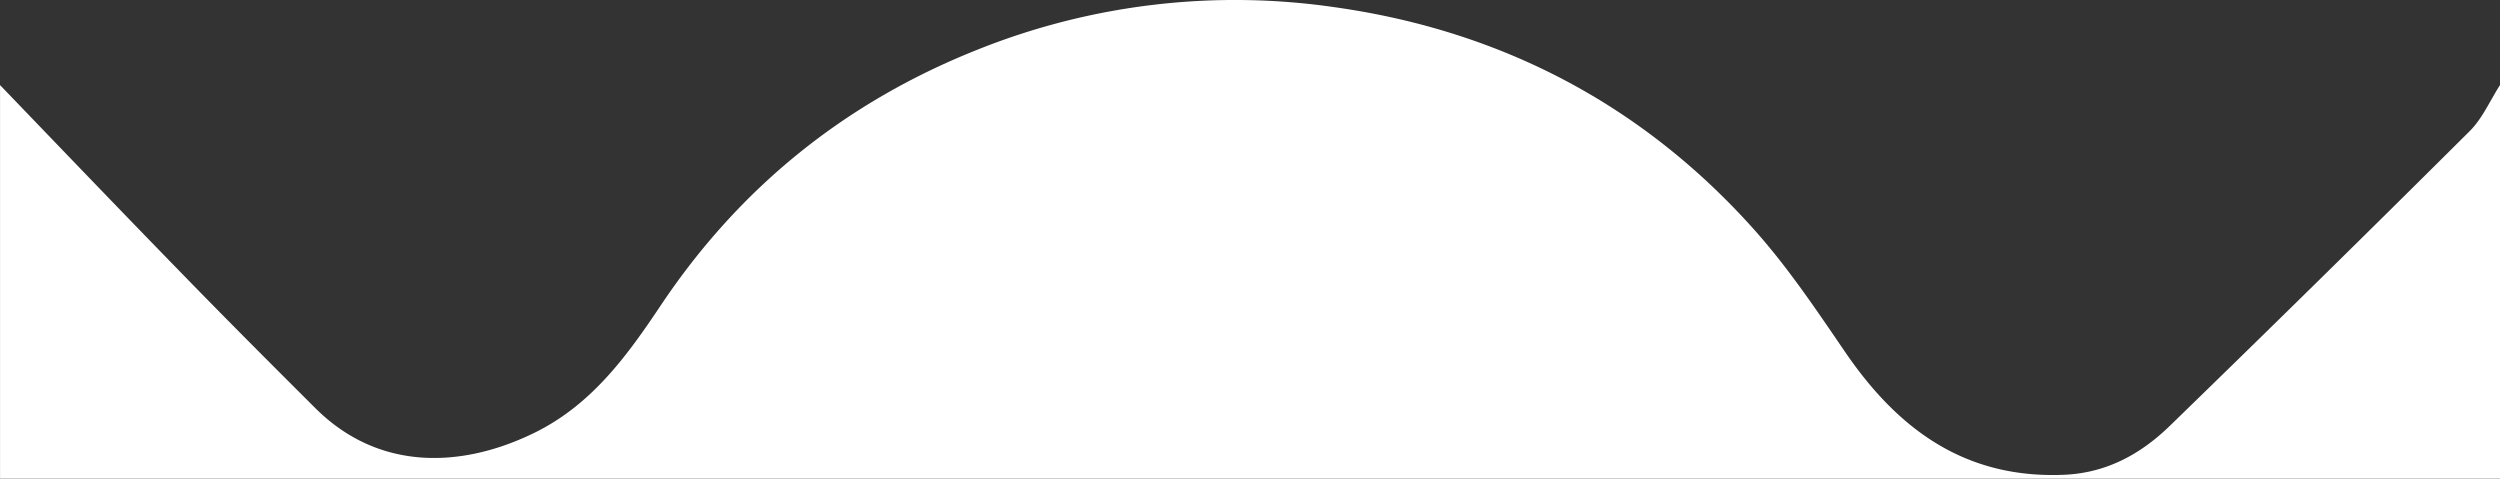
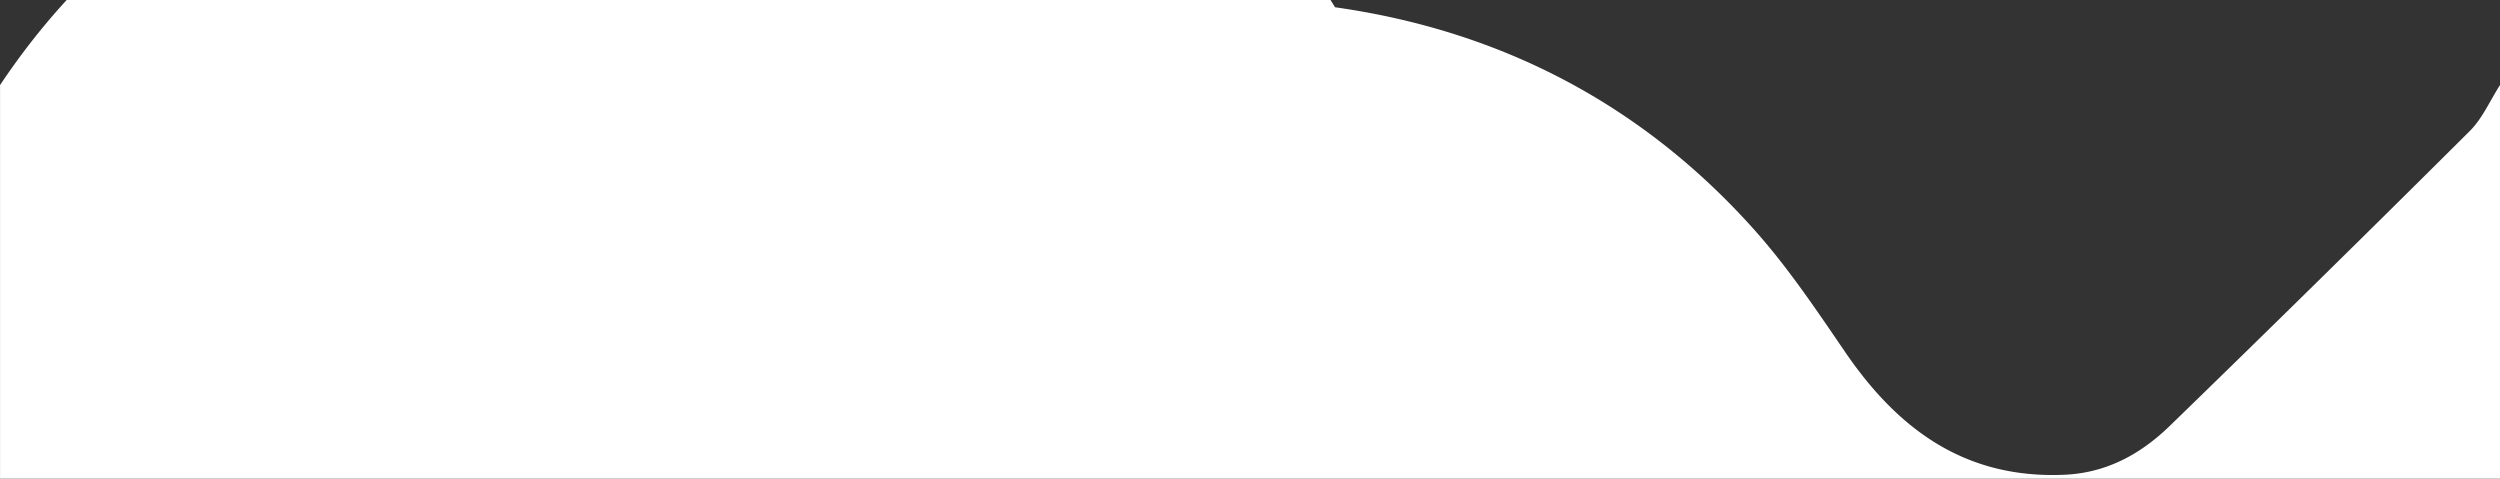
<svg xmlns="http://www.w3.org/2000/svg" id="Capa_1" data-name="Capa 1" viewBox="0 0 667.02 127.7">
  <rect x="0" y="0" width="667.02" height="127.7" fill="#333333" stroke="none" />
  <defs>
    <style>.cls-1{fill:white;}</style>
  </defs>
  <title>wave</title>
-   <path class="cls-1" d="M0,53c16.35,17,32.64,34,49.08,50.86,11.58,11.9,23.32,23.65,35.08,35.37,17,16.92,39.24,16,58.59,6.46,15.12-7.49,24.46-20.33,33.52-33.88q31.49-47.13,84.38-68.2A184.68,184.68,0,0,1,356.2,32.24c44.29,6.25,82.17,26,112.09,59.64,8.89,10,16.43,21.26,24,32.34,14.1,20.65,32,33.83,58.33,32.76,11.38-.46,20.53-5.52,28.31-13.07q40.23-39.06,80-78.63c3.4-3.38,5.42-8.15,8.08-12.28V158H0Z" transform="translate(0.01 -30.3)" />
+   <path class="cls-1" d="M0,53q31.49-47.13,84.38-68.2A184.68,184.68,0,0,1,356.2,32.24c44.29,6.25,82.17,26,112.09,59.64,8.89,10,16.43,21.26,24,32.34,14.1,20.65,32,33.83,58.33,32.76,11.38-.46,20.53-5.52,28.31-13.07q40.23-39.06,80-78.63c3.4-3.38,5.42-8.15,8.08-12.28V158H0Z" transform="translate(0.01 -30.3)" />
</svg>